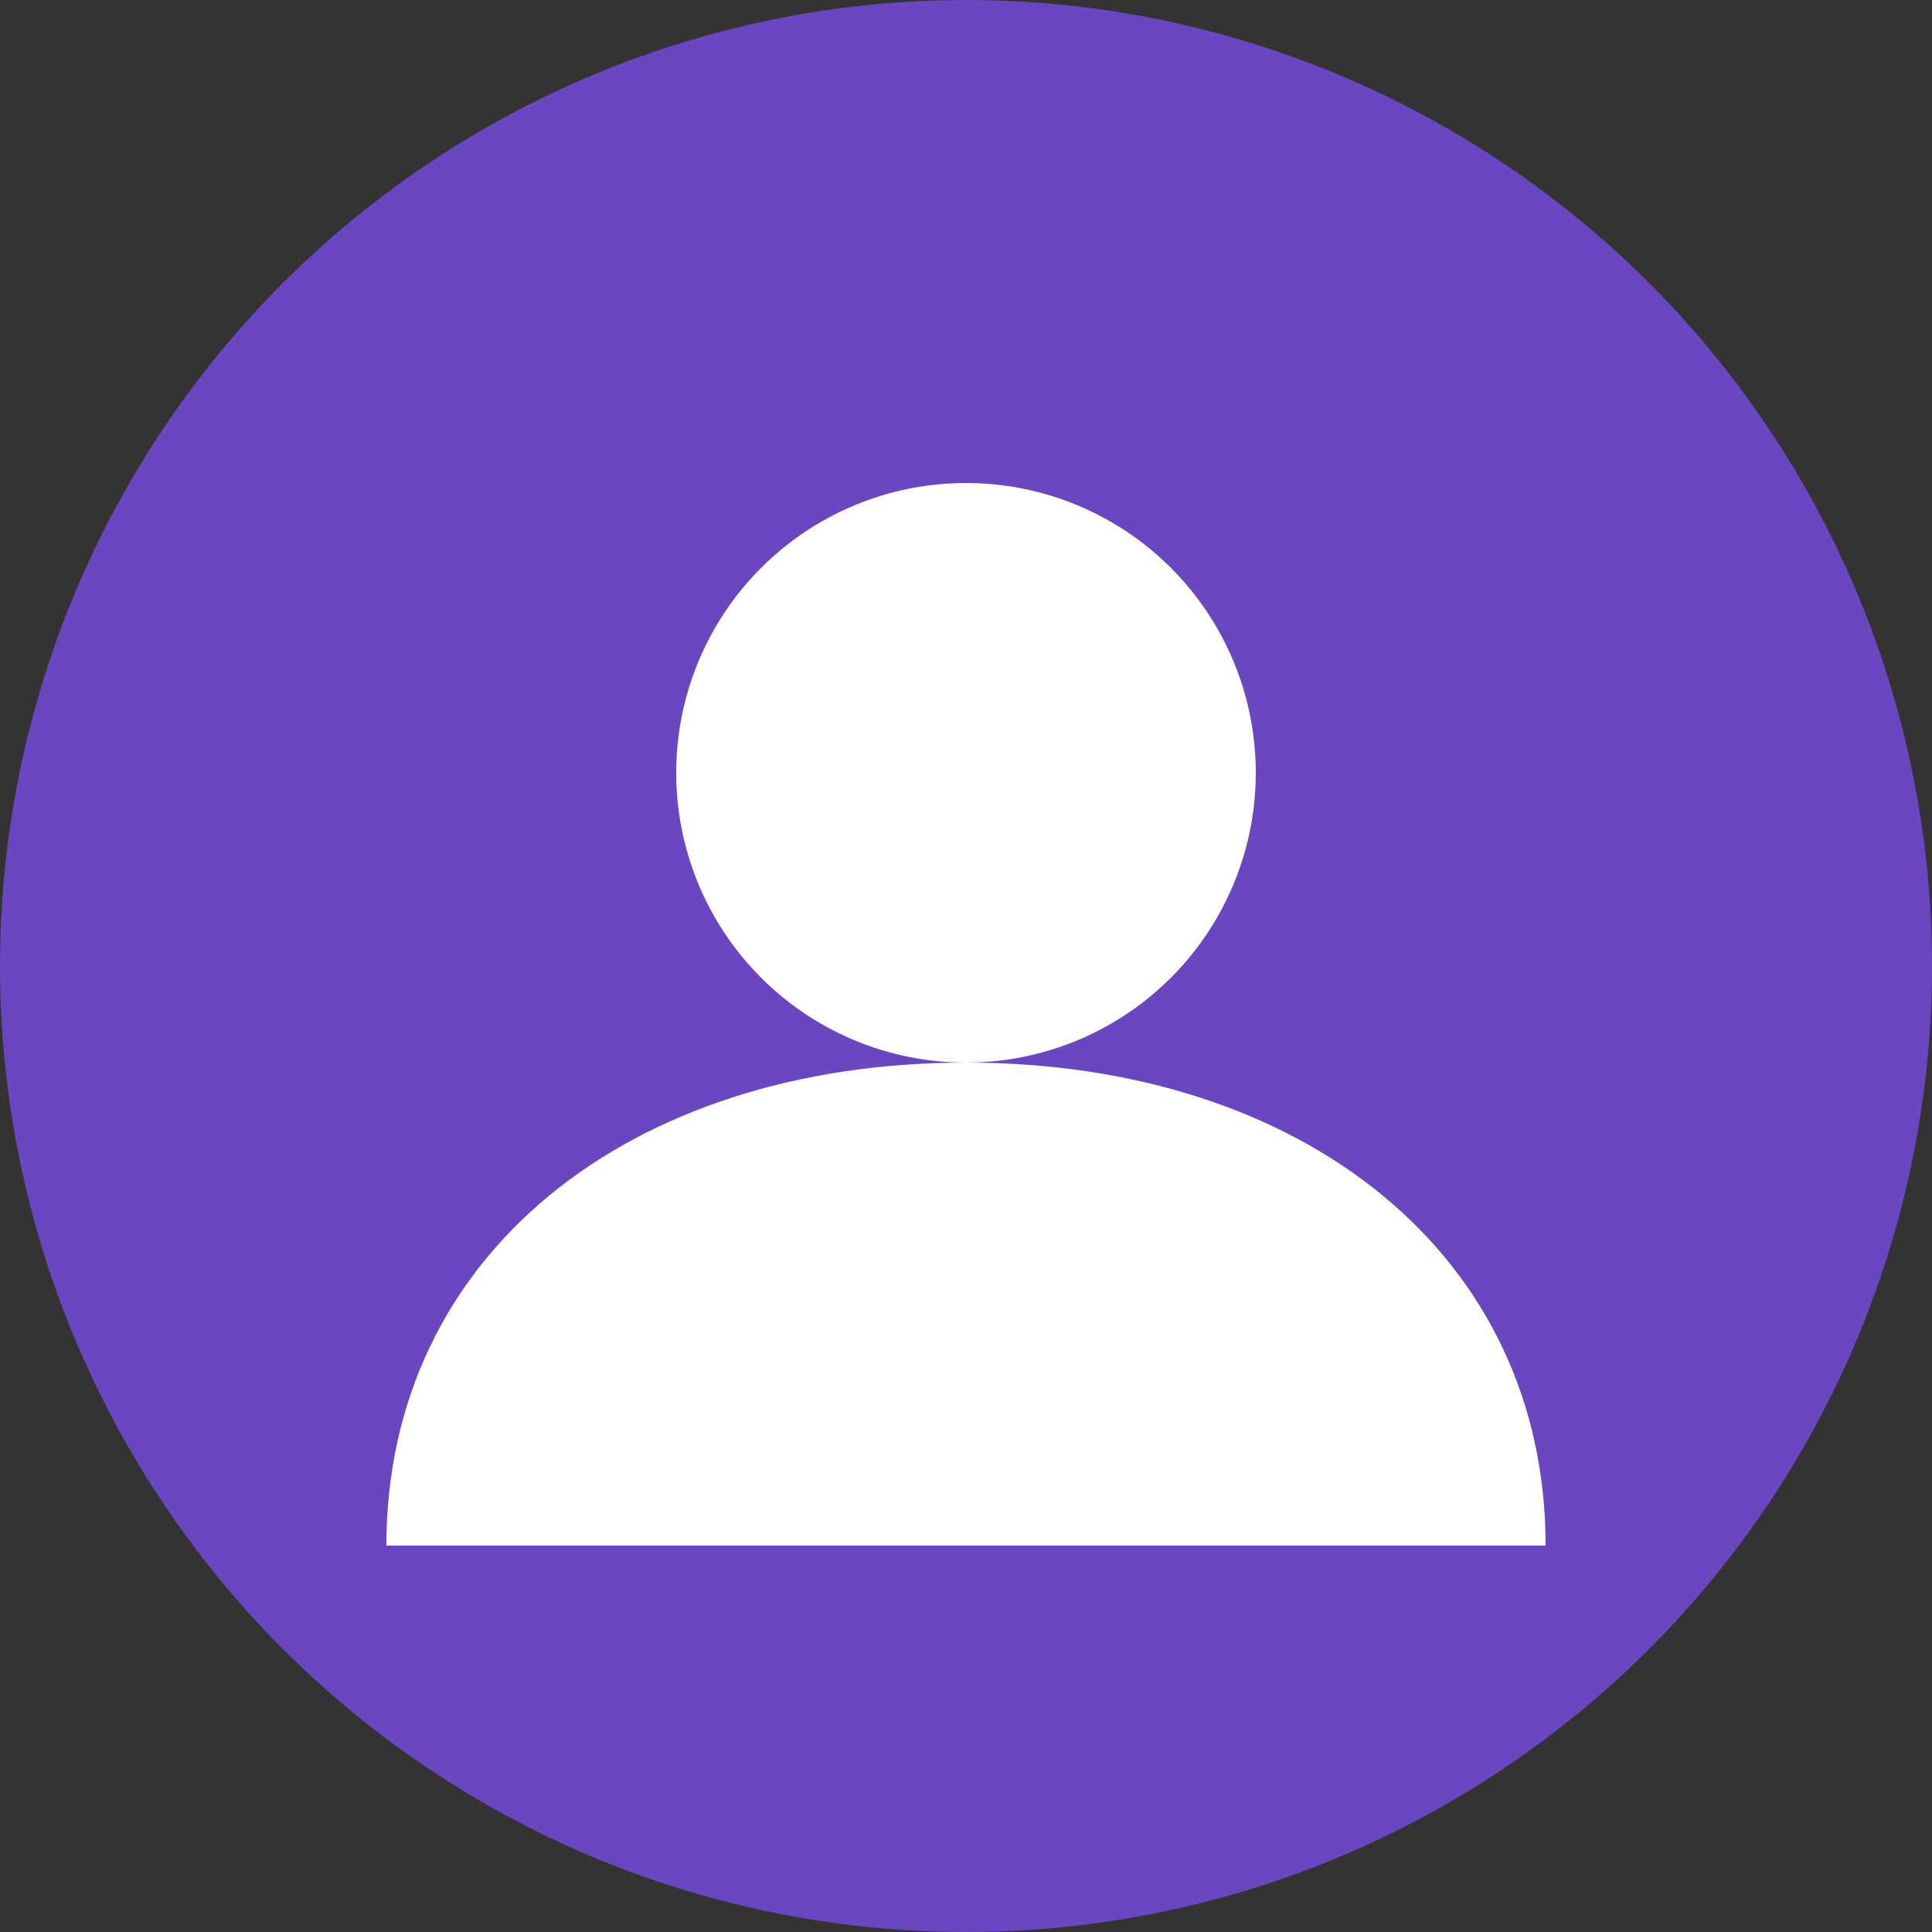
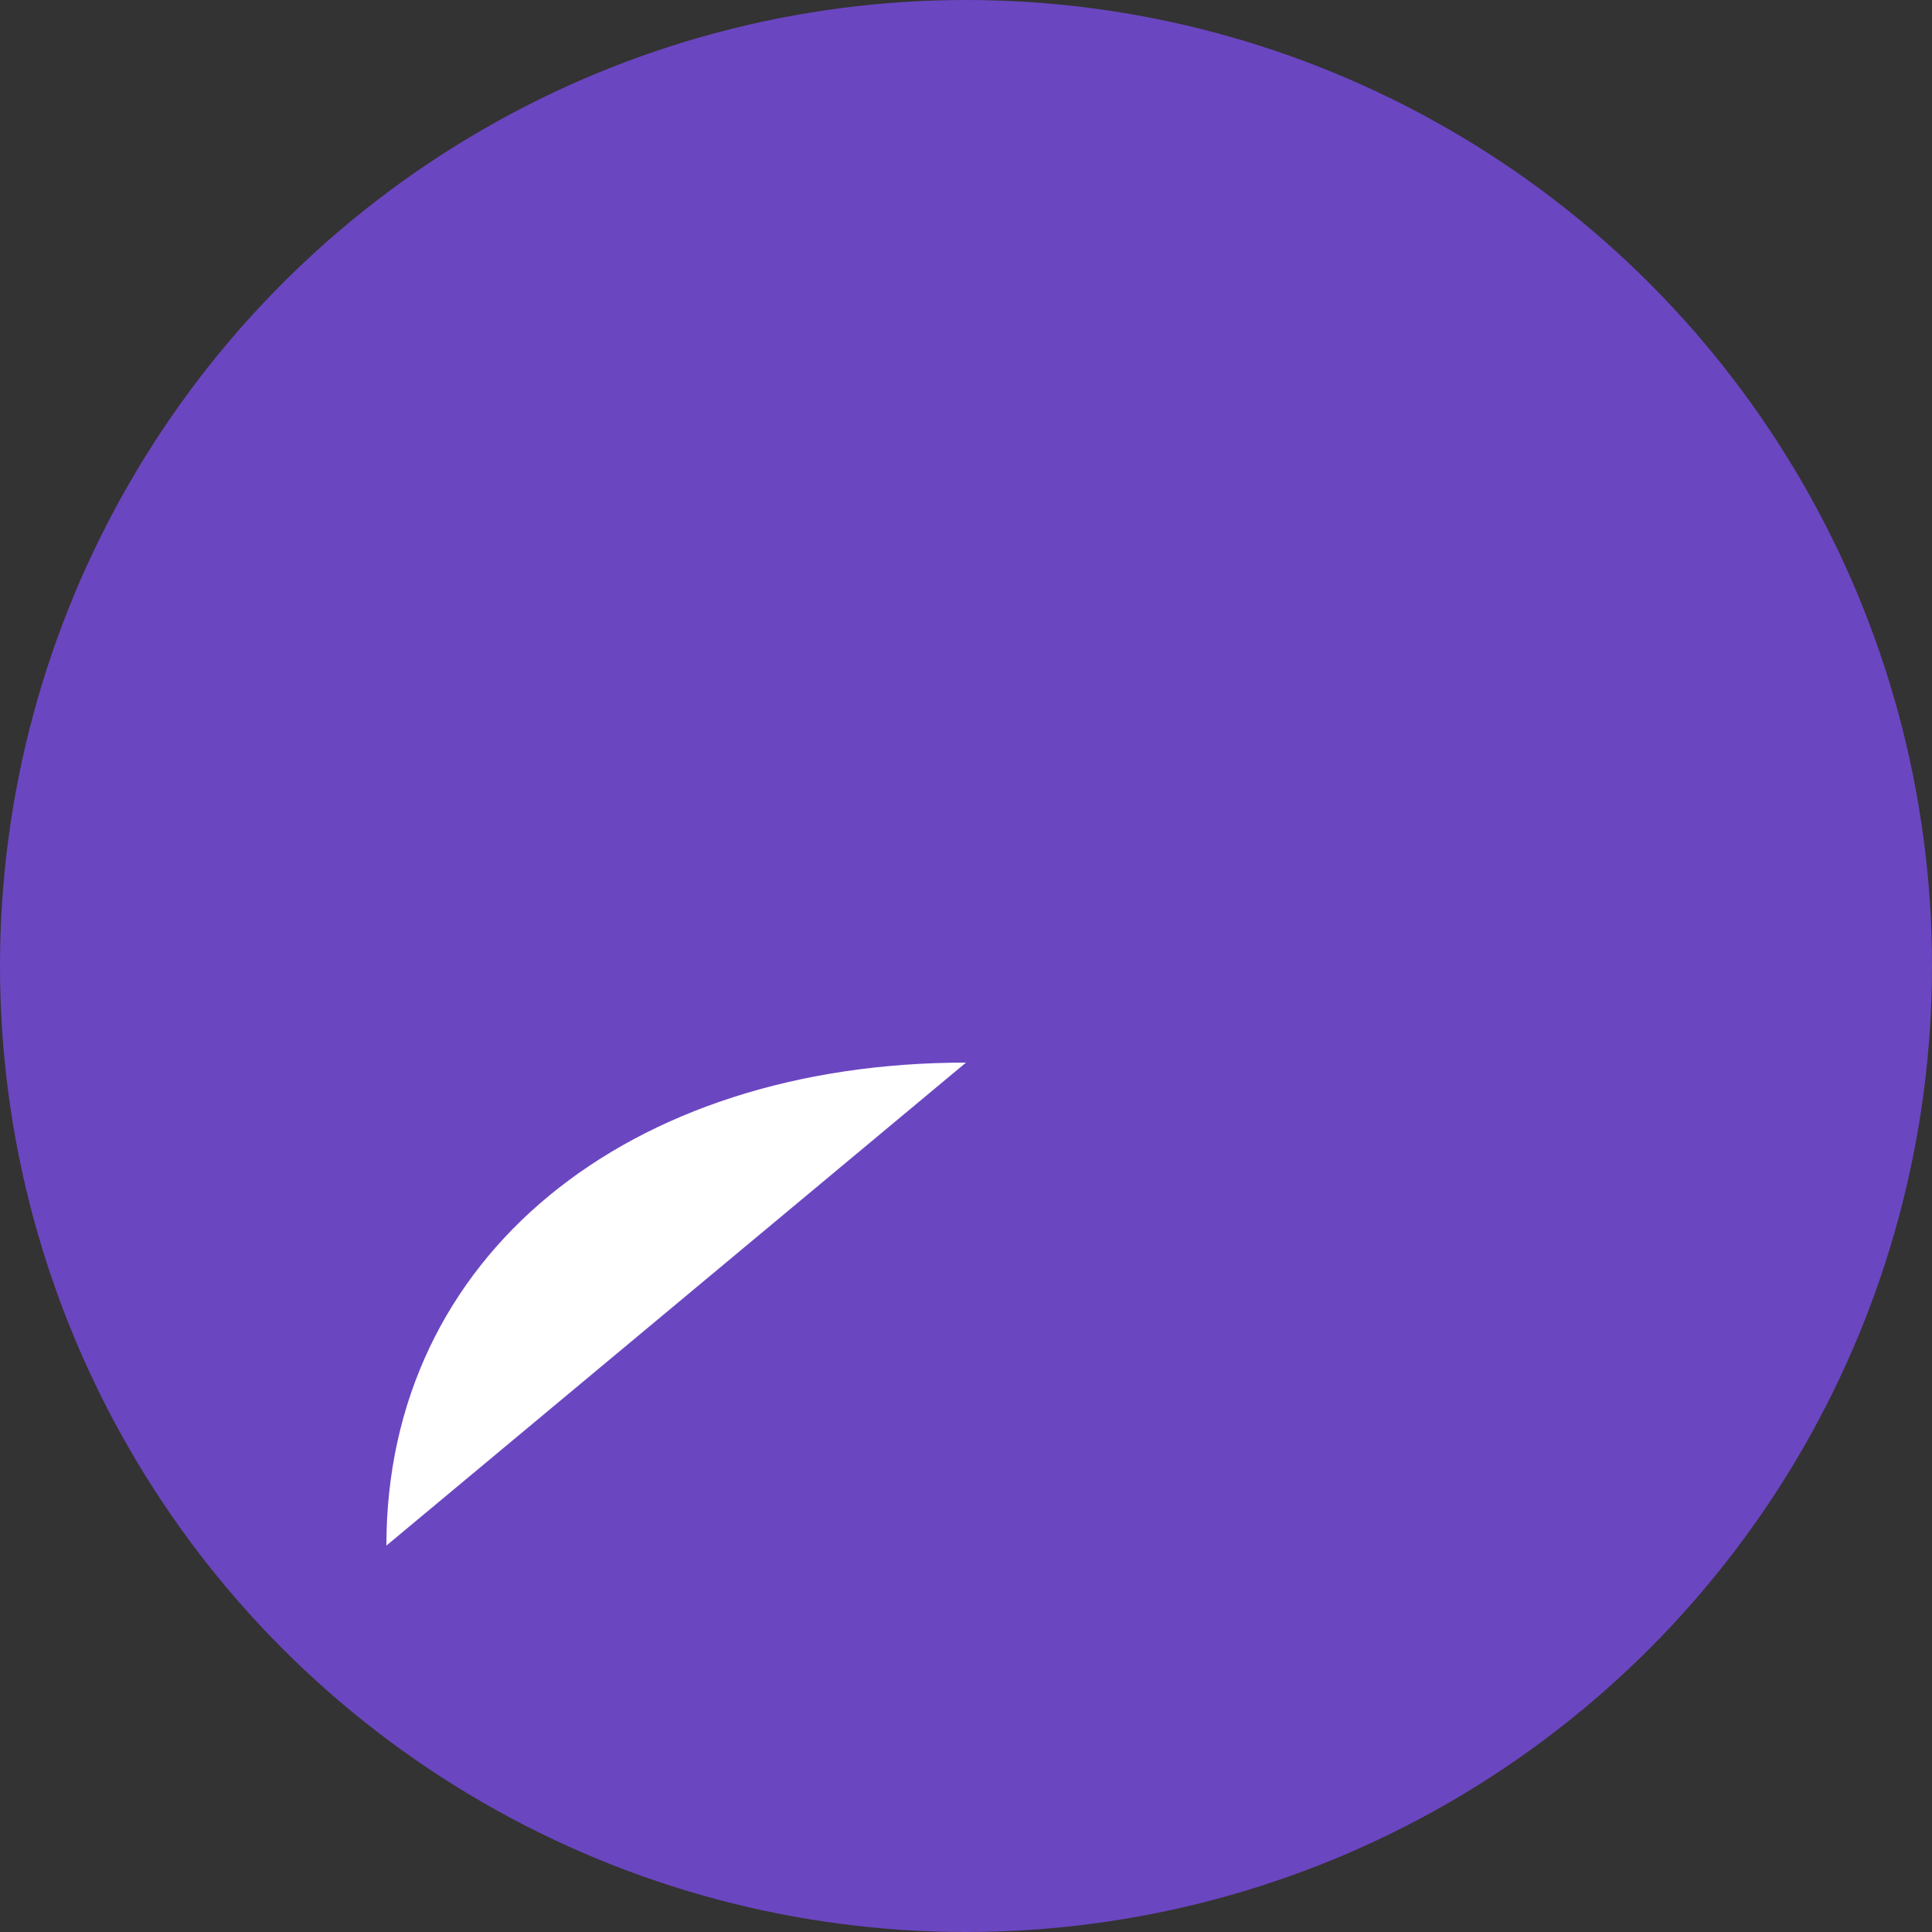
<svg xmlns="http://www.w3.org/2000/svg" width="40" height="40" viewBox="0 0 40 40" fill="none">
  <rect x="0" y="0" width="40" height="40" fill="#333333" stroke="none" />
  <circle cx="20" cy="20" r="20" fill="#6B46C1" />
-   <circle cx="20" cy="16" r="6" fill="white" />
-   <path d="M8 32C8 26 13 22 20 22C27 22 32 26 32 32" fill="white" />
+   <path d="M8 32C8 26 13 22 20 22" fill="white" />
</svg>